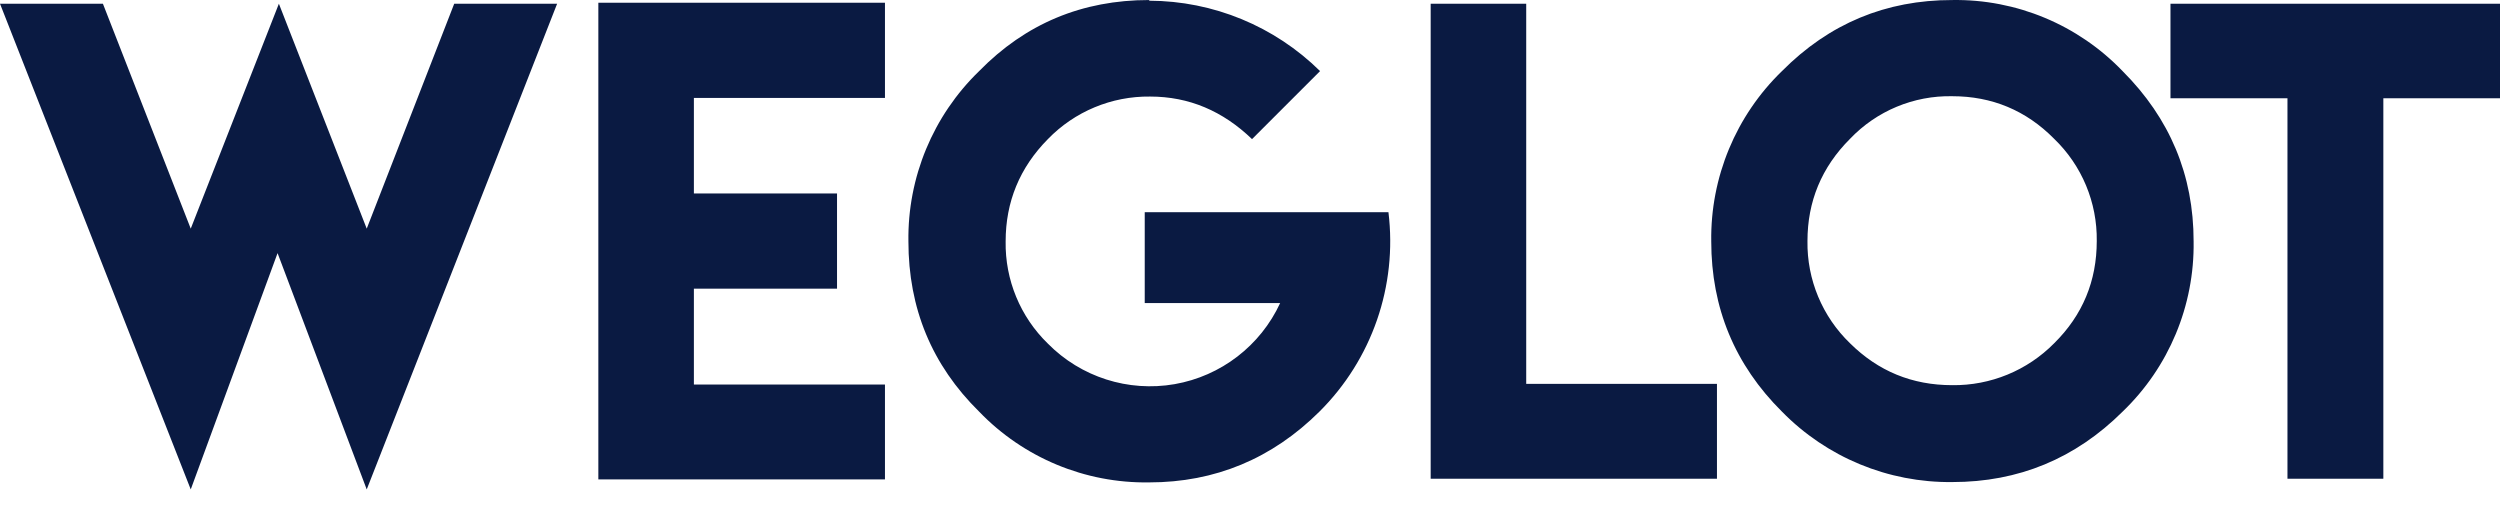
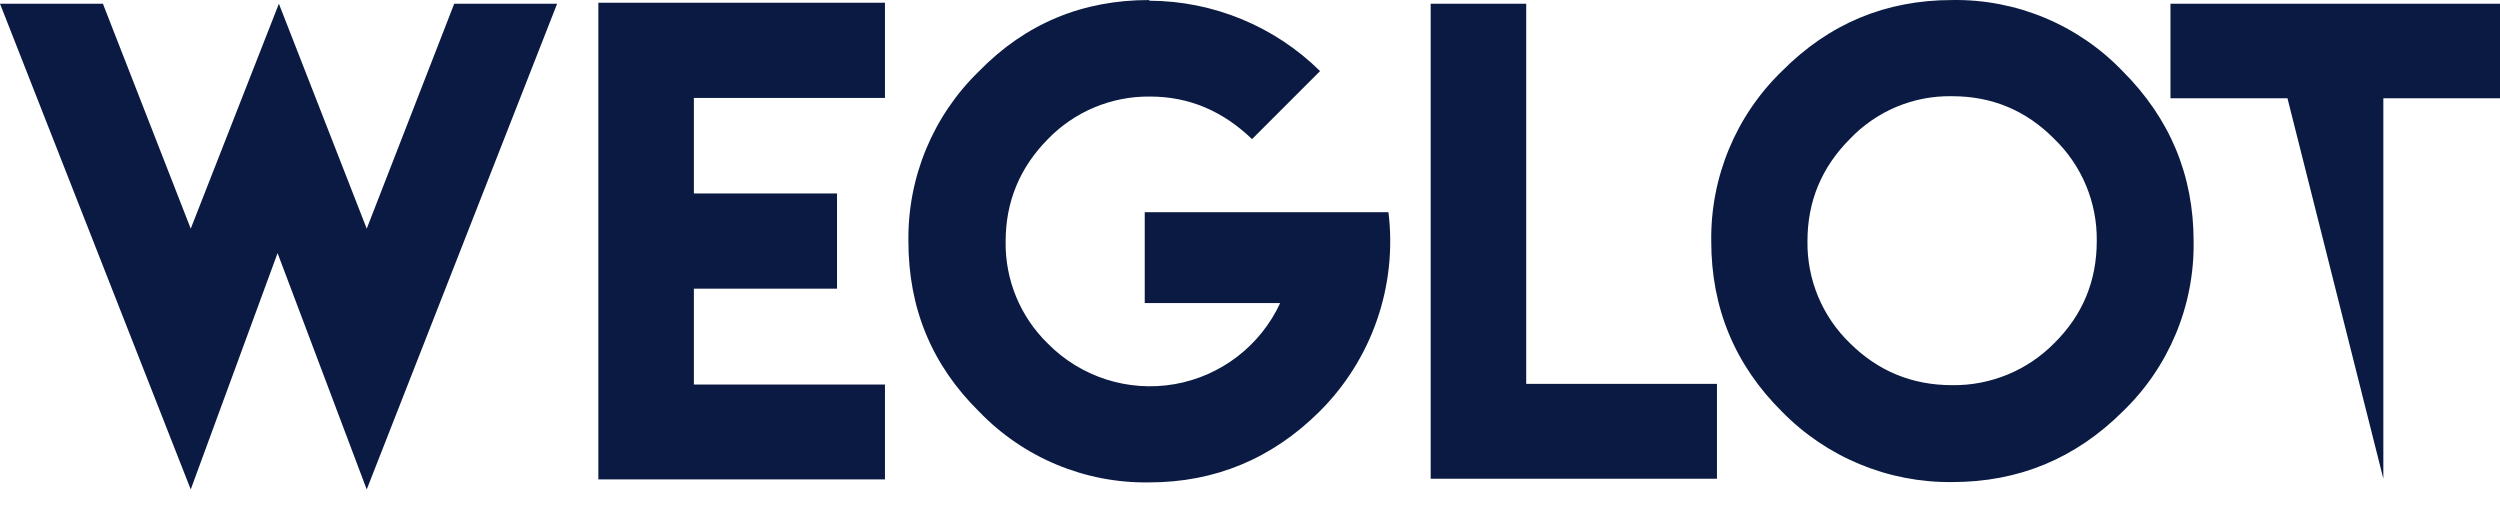
<svg xmlns="http://www.w3.org/2000/svg" width="74px" height="15px" viewBox="0 0 74 15">
  <title>Logo</title>
  <desc>Created with Sketch.</desc>
  <g id="Symbols-💎💎💎" stroke="none" stroke-width="1" fill="none" fill-rule="evenodd">
    <g id="Menu/Color" transform="translate(0, -13)" fill="#0A1A42" fill-rule="nonzero">
      <g id="Logo">
-         <path d="M1.36779477e-13,13.11 L3.046,13.11 L5.646,19.768 L8.255,13.11 L10.855,19.768 L13.445,13.11 L16.491,13.11 L10.855,27.487 L8.216,20.492 L5.646,27.487 L1.36779477e-13,13.11 Z M17.711,13.08 L26.195,13.08 L26.195,15.898 L20.539,15.898 L20.539,18.726 L24.776,18.726 L24.776,21.544 L20.539,21.544 L20.539,24.382 L26.195,24.382 L26.195,27.19 L17.711,27.19 L17.711,13.08 Z M34.013,13.001 L34.023,13.021 C35.914,13.028 37.727,13.776 39.074,15.104 L37.06,17.118 C36.196,16.285 35.194,15.858 34.043,15.858 C32.904,15.844 31.809,16.3 31.017,17.118 C30.183,17.962 29.767,18.974 29.767,20.145 C29.748,21.283 30.201,22.378 31.017,23.171 C31.995,24.162 33.397,24.61 34.769,24.371 C36.141,24.131 37.308,23.234 37.893,21.97 L33.884,21.97 L33.884,19.282 L41.098,19.282 C41.365,21.46 40.61,23.639 39.054,25.185 C37.655,26.574 35.968,27.279 34.013,27.279 C32.119,27.308 30.297,26.55 28.983,25.185 C27.584,23.806 26.889,22.129 26.889,20.145 C26.862,18.248 27.619,16.424 28.983,15.104 C30.362,13.695 32.039,13.001 34.013,13.001 Z M42.348,13.11 L45.176,13.11 L45.176,24.362 L50.822,24.362 L50.822,27.17 L42.348,27.17 L42.348,13.11 Z M57.787,13.001 C59.686,12.972 61.512,13.734 62.828,15.104 C64.227,16.503 64.931,18.18 64.931,20.145 C64.959,22.044 64.198,23.87 62.828,25.185 C61.429,26.574 59.752,27.269 57.787,27.269 C55.893,27.291 54.072,26.538 52.747,25.185 C51.348,23.796 50.653,22.109 50.653,20.145 C50.626,18.248 51.383,16.424 52.747,15.104 C54.146,13.695 55.822,13.001 57.787,13.001 Z M57.787,15.848 C56.646,15.825 55.548,16.283 54.761,17.109 C53.917,17.952 53.501,18.964 53.501,20.135 C53.484,21.275 53.94,22.37 54.761,23.161 C55.594,23.985 56.596,24.401 57.787,24.401 C58.919,24.415 60.008,23.967 60.803,23.161 C61.647,22.328 62.064,21.316 62.064,20.135 C62.08,18.995 61.624,17.899 60.803,17.109 C59.97,16.265 58.958,15.848 57.787,15.848 Z M64.246,13.11 L74,13.11 L74,15.908 L70.547,15.908 L70.547,27.17 L67.709,27.17 L67.709,15.908 L64.246,15.908 L64.246,13.11 Z" />
+         <path d="M1.36779477e-13,13.11 L3.046,13.11 L5.646,19.768 L8.255,13.11 L10.855,19.768 L13.445,13.11 L16.491,13.11 L10.855,27.487 L8.216,20.492 L5.646,27.487 L1.36779477e-13,13.11 Z M17.711,13.08 L26.195,13.08 L26.195,15.898 L20.539,15.898 L20.539,18.726 L24.776,18.726 L24.776,21.544 L20.539,21.544 L20.539,24.382 L26.195,24.382 L26.195,27.19 L17.711,27.19 L17.711,13.08 Z M34.013,13.001 L34.023,13.021 C35.914,13.028 37.727,13.776 39.074,15.104 L37.06,17.118 C36.196,16.285 35.194,15.858 34.043,15.858 C32.904,15.844 31.809,16.3 31.017,17.118 C30.183,17.962 29.767,18.974 29.767,20.145 C29.748,21.283 30.201,22.378 31.017,23.171 C31.995,24.162 33.397,24.61 34.769,24.371 C36.141,24.131 37.308,23.234 37.893,21.97 L33.884,21.97 L33.884,19.282 L41.098,19.282 C41.365,21.46 40.61,23.639 39.054,25.185 C37.655,26.574 35.968,27.279 34.013,27.279 C32.119,27.308 30.297,26.55 28.983,25.185 C27.584,23.806 26.889,22.129 26.889,20.145 C26.862,18.248 27.619,16.424 28.983,15.104 C30.362,13.695 32.039,13.001 34.013,13.001 Z M42.348,13.11 L45.176,13.11 L45.176,24.362 L50.822,24.362 L50.822,27.17 L42.348,27.17 L42.348,13.11 Z M57.787,13.001 C59.686,12.972 61.512,13.734 62.828,15.104 C64.227,16.503 64.931,18.18 64.931,20.145 C64.959,22.044 64.198,23.87 62.828,25.185 C61.429,26.574 59.752,27.269 57.787,27.269 C55.893,27.291 54.072,26.538 52.747,25.185 C51.348,23.796 50.653,22.109 50.653,20.145 C50.626,18.248 51.383,16.424 52.747,15.104 C54.146,13.695 55.822,13.001 57.787,13.001 Z M57.787,15.848 C56.646,15.825 55.548,16.283 54.761,17.109 C53.917,17.952 53.501,18.964 53.501,20.135 C53.484,21.275 53.94,22.37 54.761,23.161 C55.594,23.985 56.596,24.401 57.787,24.401 C58.919,24.415 60.008,23.967 60.803,23.161 C61.647,22.328 62.064,21.316 62.064,20.135 C62.08,18.995 61.624,17.899 60.803,17.109 C59.97,16.265 58.958,15.848 57.787,15.848 Z M64.246,13.11 L74,13.11 L74,15.908 L70.547,15.908 L70.547,27.17 L67.709,15.908 L64.246,15.908 L64.246,13.11 Z" />
      </g>
    </g>
  </g>
</svg>